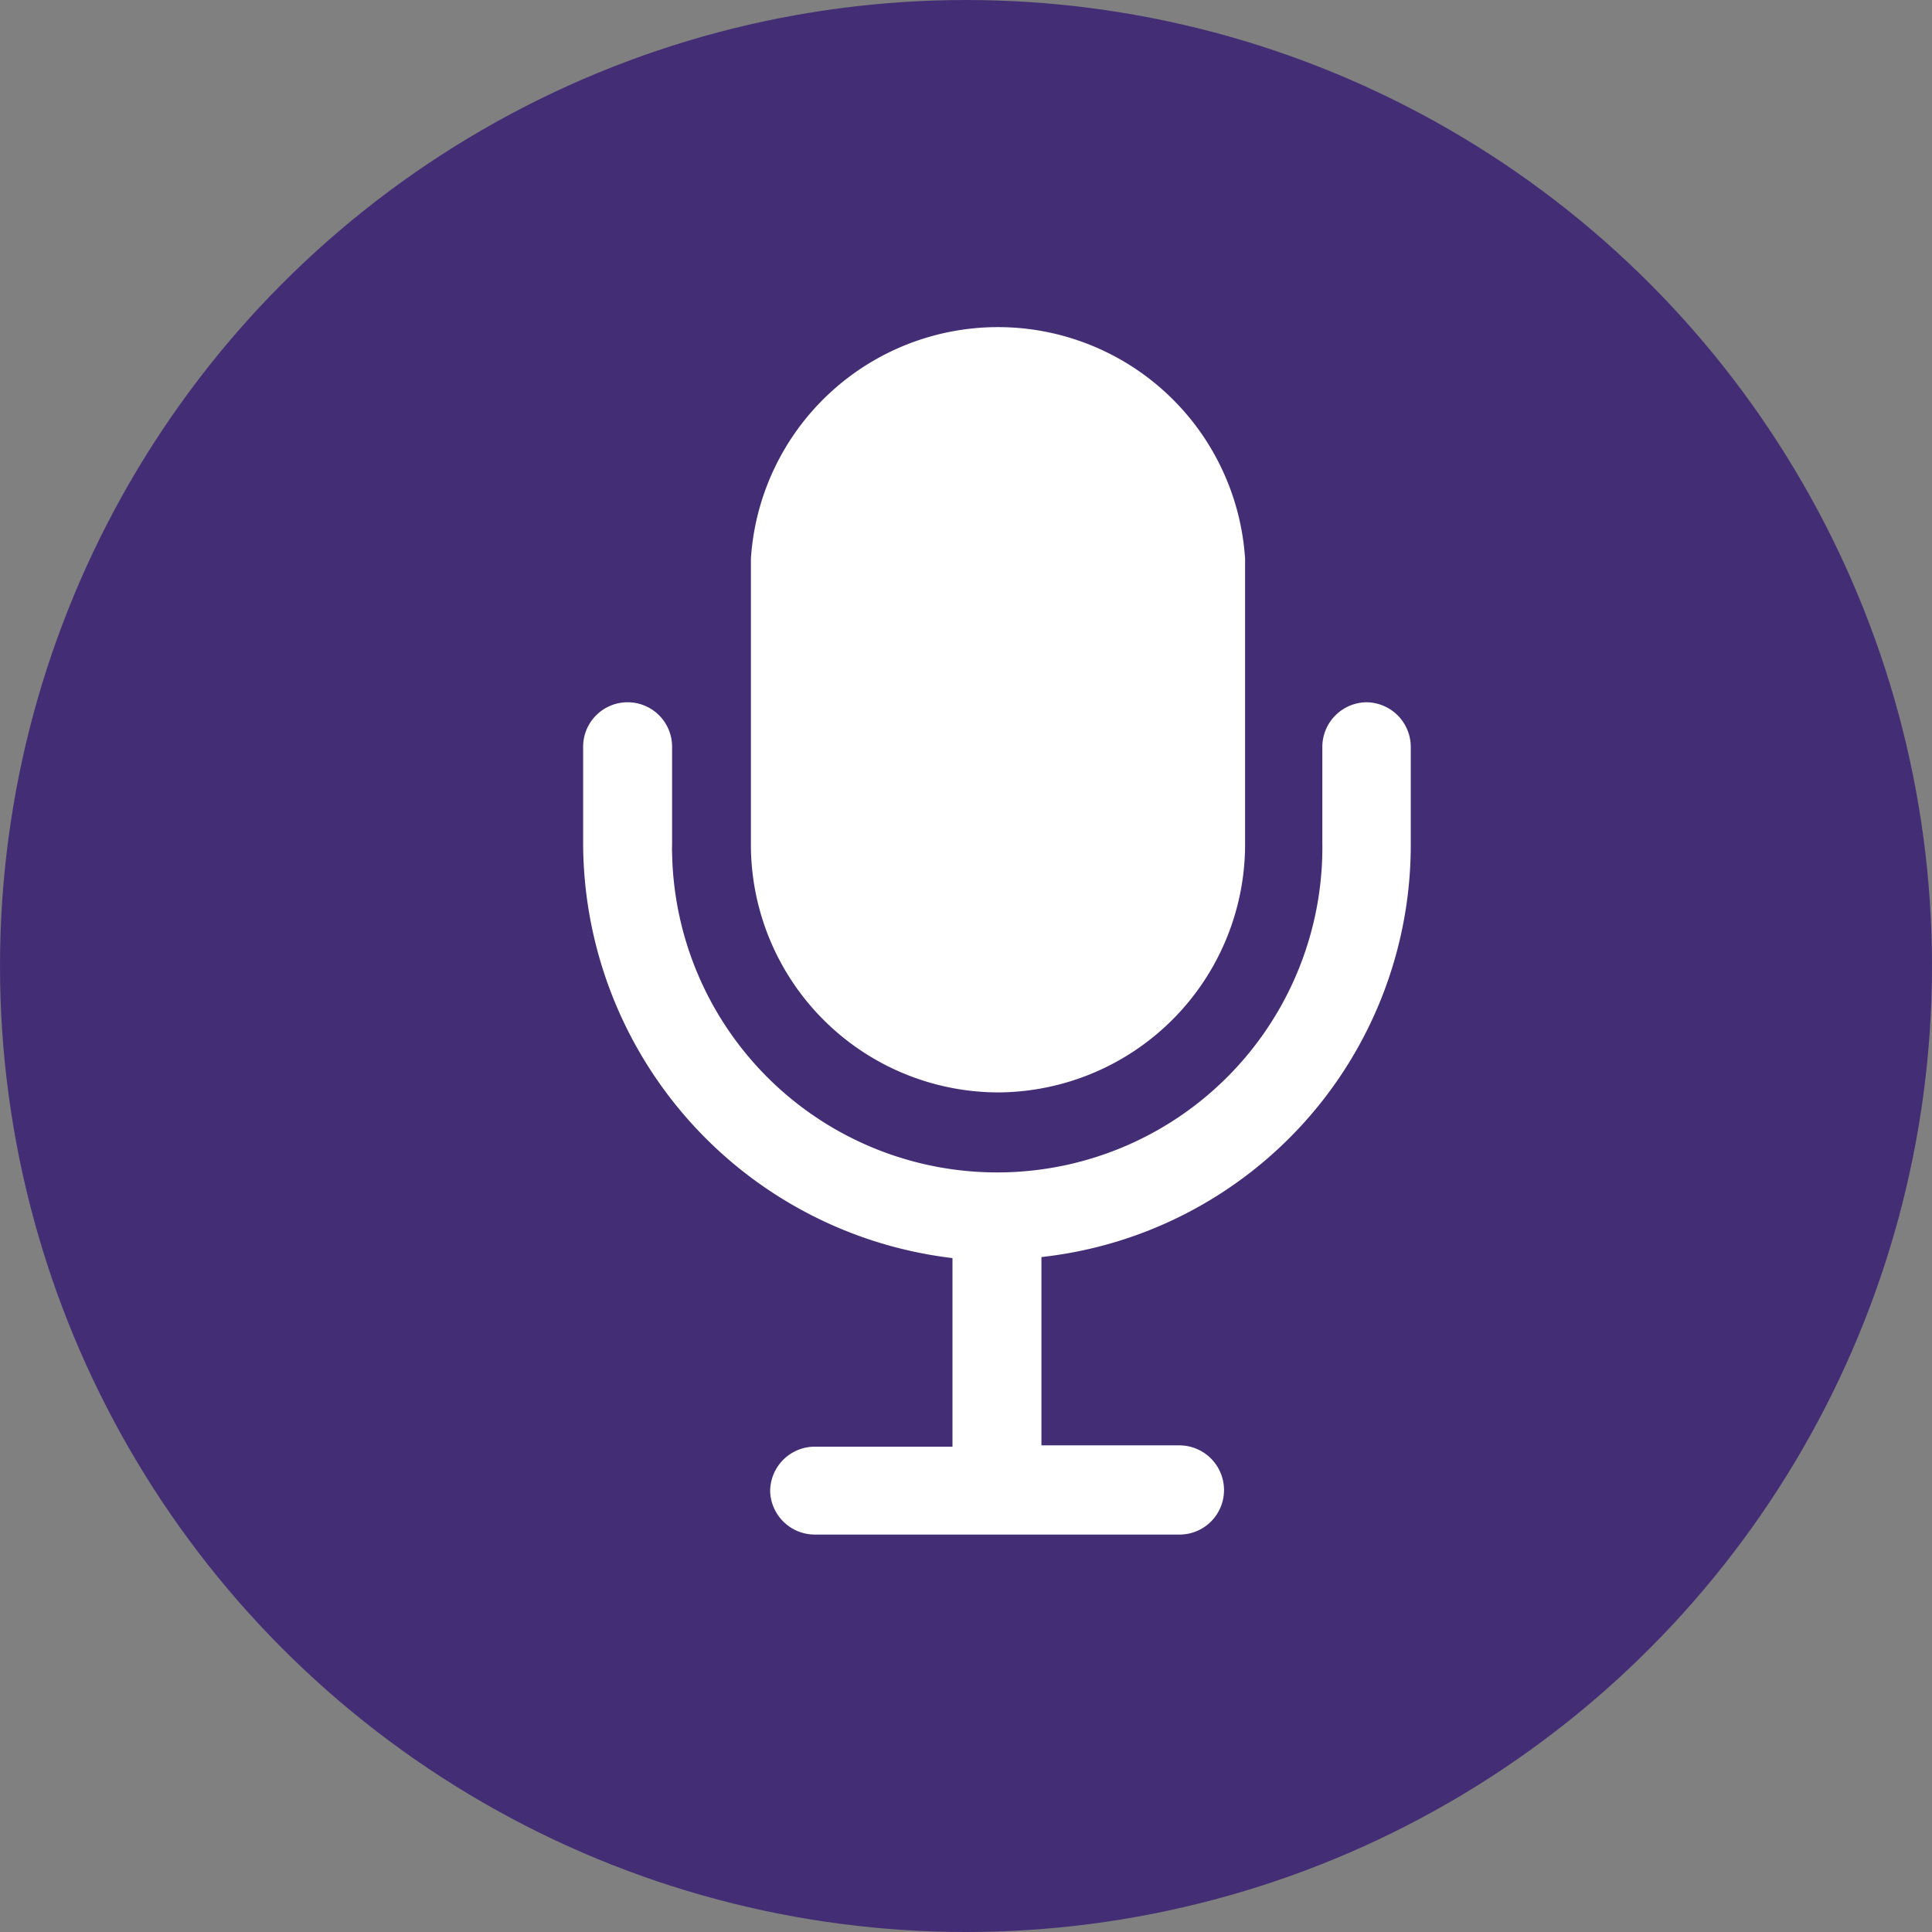
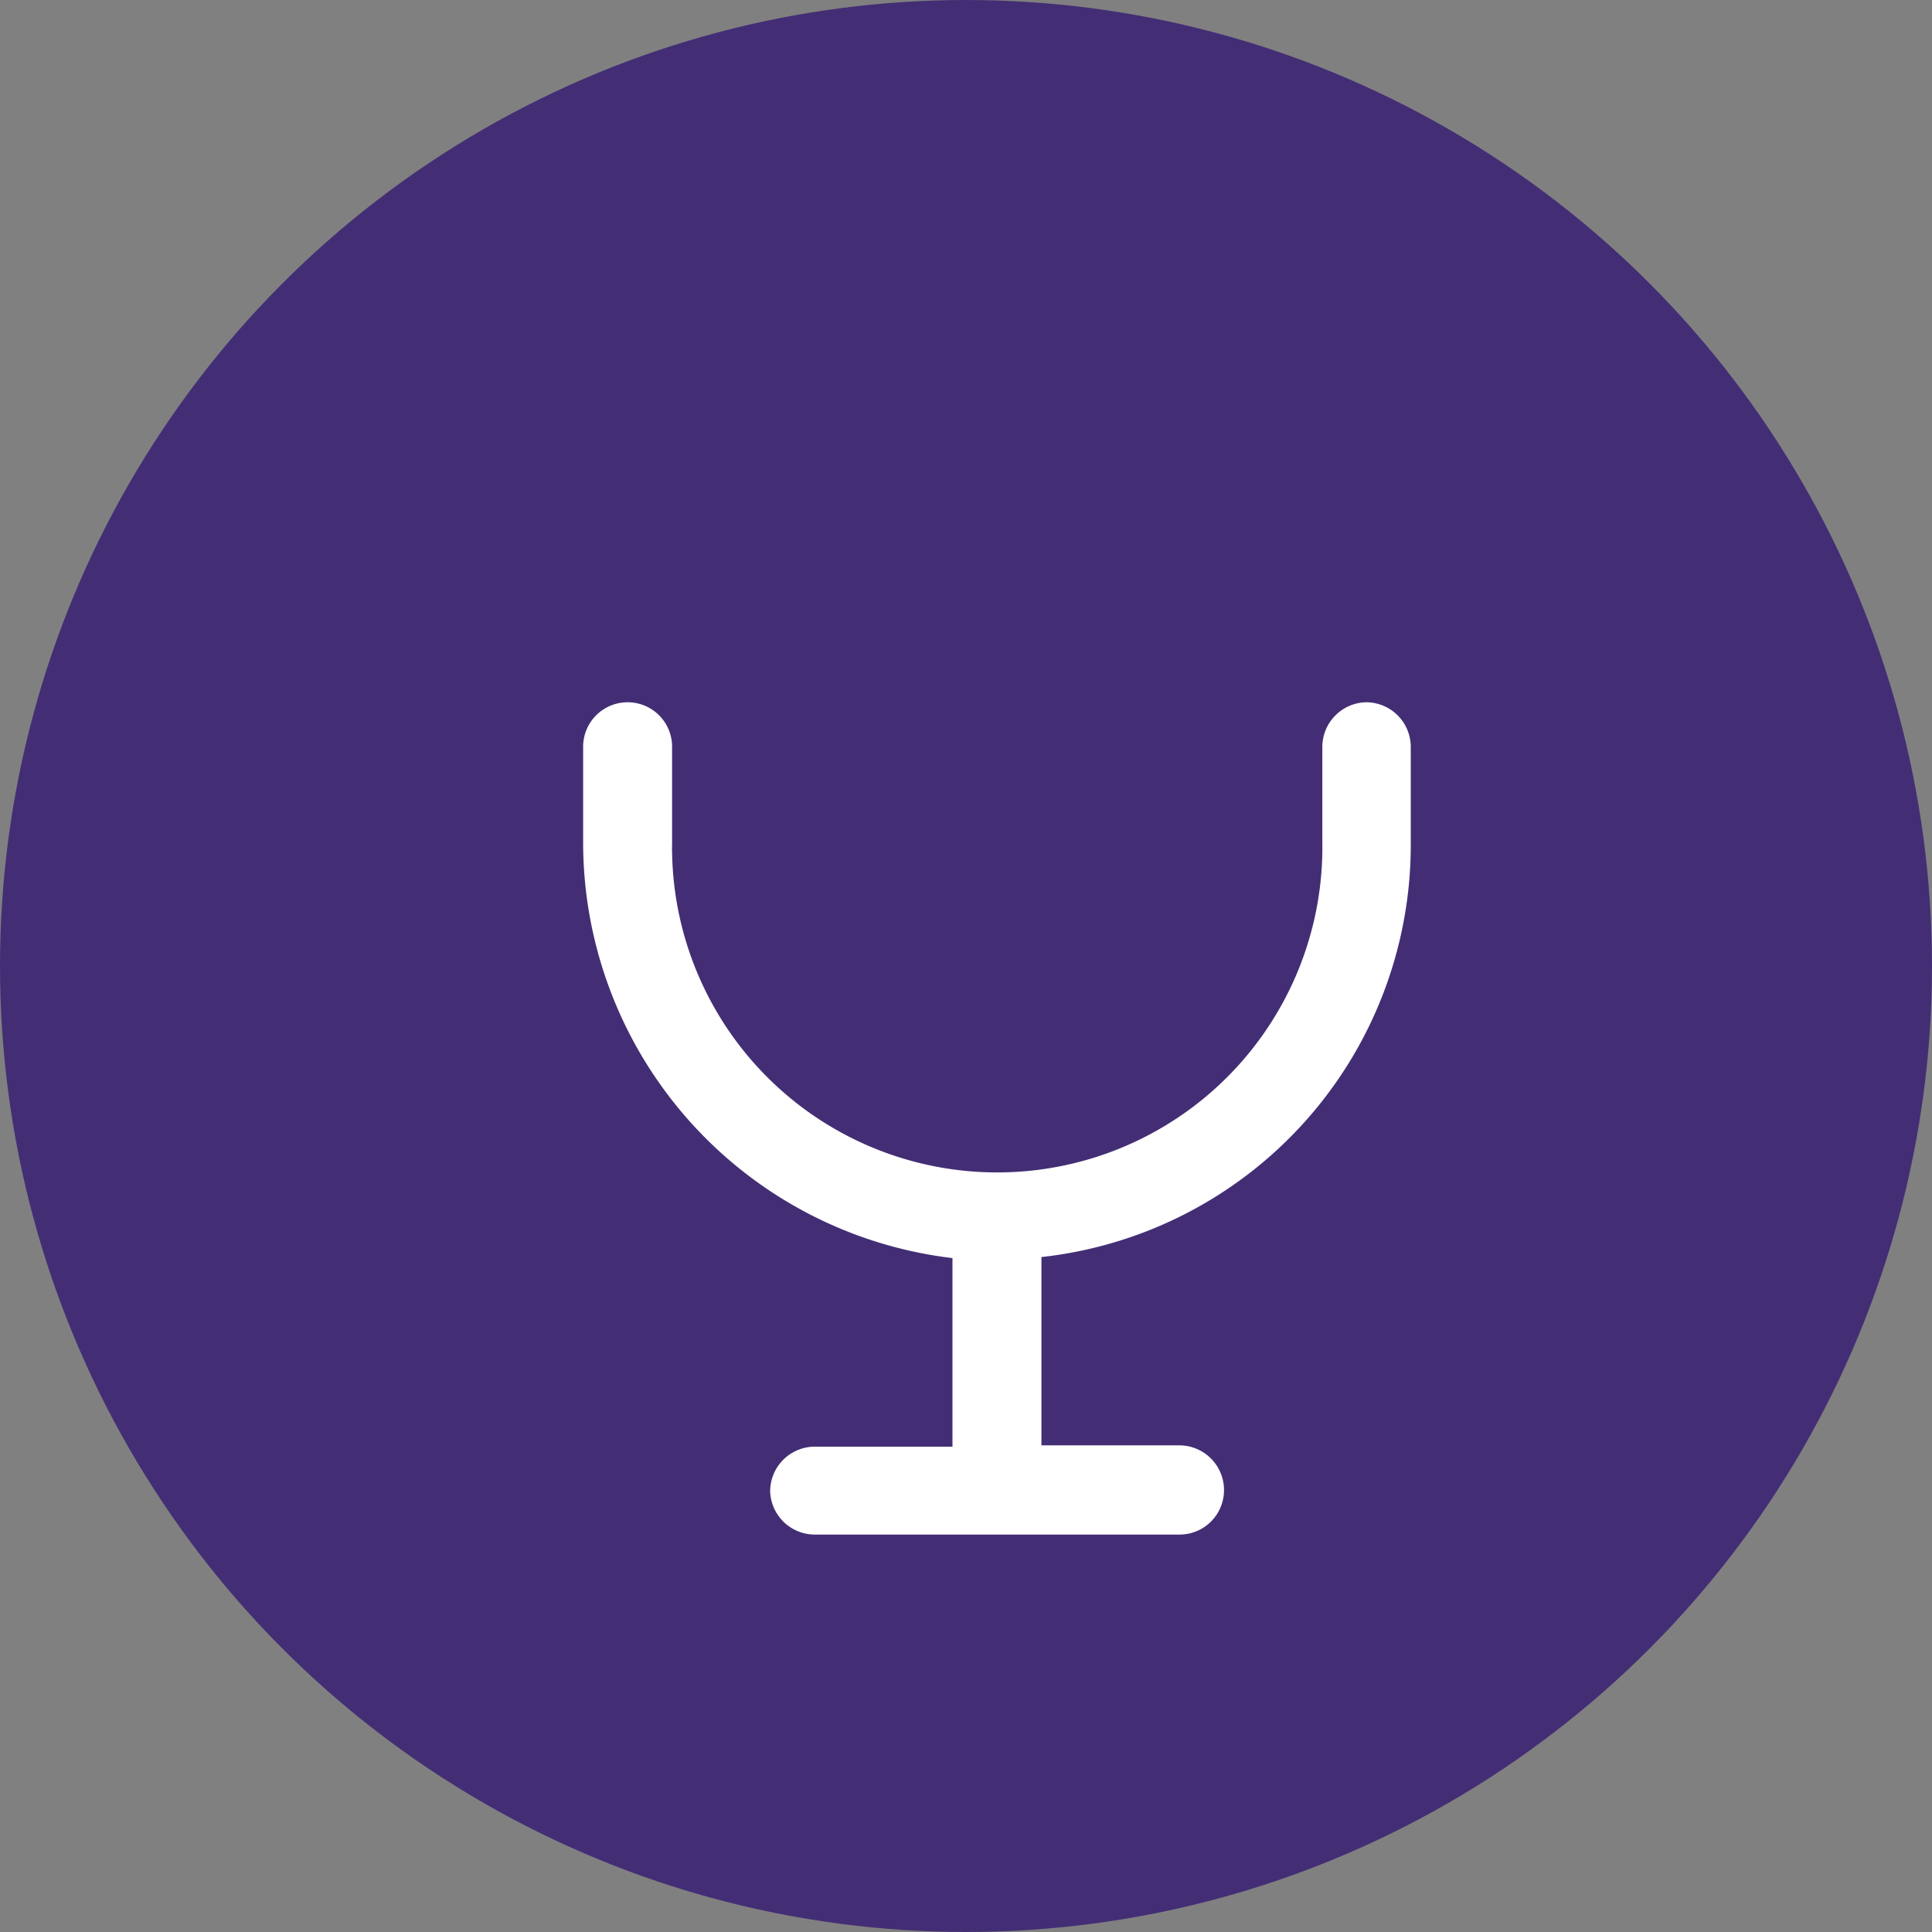
<svg xmlns="http://www.w3.org/2000/svg" viewBox="0 0 74.28 74.28">
  <rect x="0" y="0" width="74.28" height="74.28" fill="#808080" stroke="none" />
  <defs>
    <style>.cls-1{fill:#432e75;}.cls-2{fill:#fff;}</style>
  </defs>
  <g id="Capa_2" data-name="Capa 2">
    <g id="Layer_1" data-name="Layer 1">
      <circle class="cls-1" cx="37.14" cy="37.14" r="37.14" />
      <g id="Grupo_677" data-name="Grupo 677">
-         <path id="Trazado_3490" data-name="Trazado 3490" class="cls-2" d="M38.35,42a9.54,9.54,0,0,0,9.52-9.52v-11a9.52,9.52,0,0,0-19,0h0v11A9.53,9.53,0,0,0,38.35,42Z" />
        <path id="Trazado_3491" data-name="Trazado 3491" class="cls-2" d="M52.55,27a1.72,1.72,0,0,0-1.71,1.71h0v3.67a12.49,12.49,0,0,1-25,.39,2.44,2.44,0,0,1,0-.27V28.71a1.71,1.71,0,1,0-3.42,0h0v3.66a16.1,16.1,0,0,0,14.2,16v7.25h-5.3a1.72,1.72,0,0,0-1.71,1.72h0A1.72,1.72,0,0,0,31.34,59h14a1.71,1.71,0,0,0,1.72-1.71h0a1.72,1.72,0,0,0-1.72-1.72h-5.3V48.33a15.94,15.94,0,0,0,14.2-15.82v-3.8A1.72,1.72,0,0,0,52.55,27Z" />
      </g>
    </g>
  </g>
</svg>